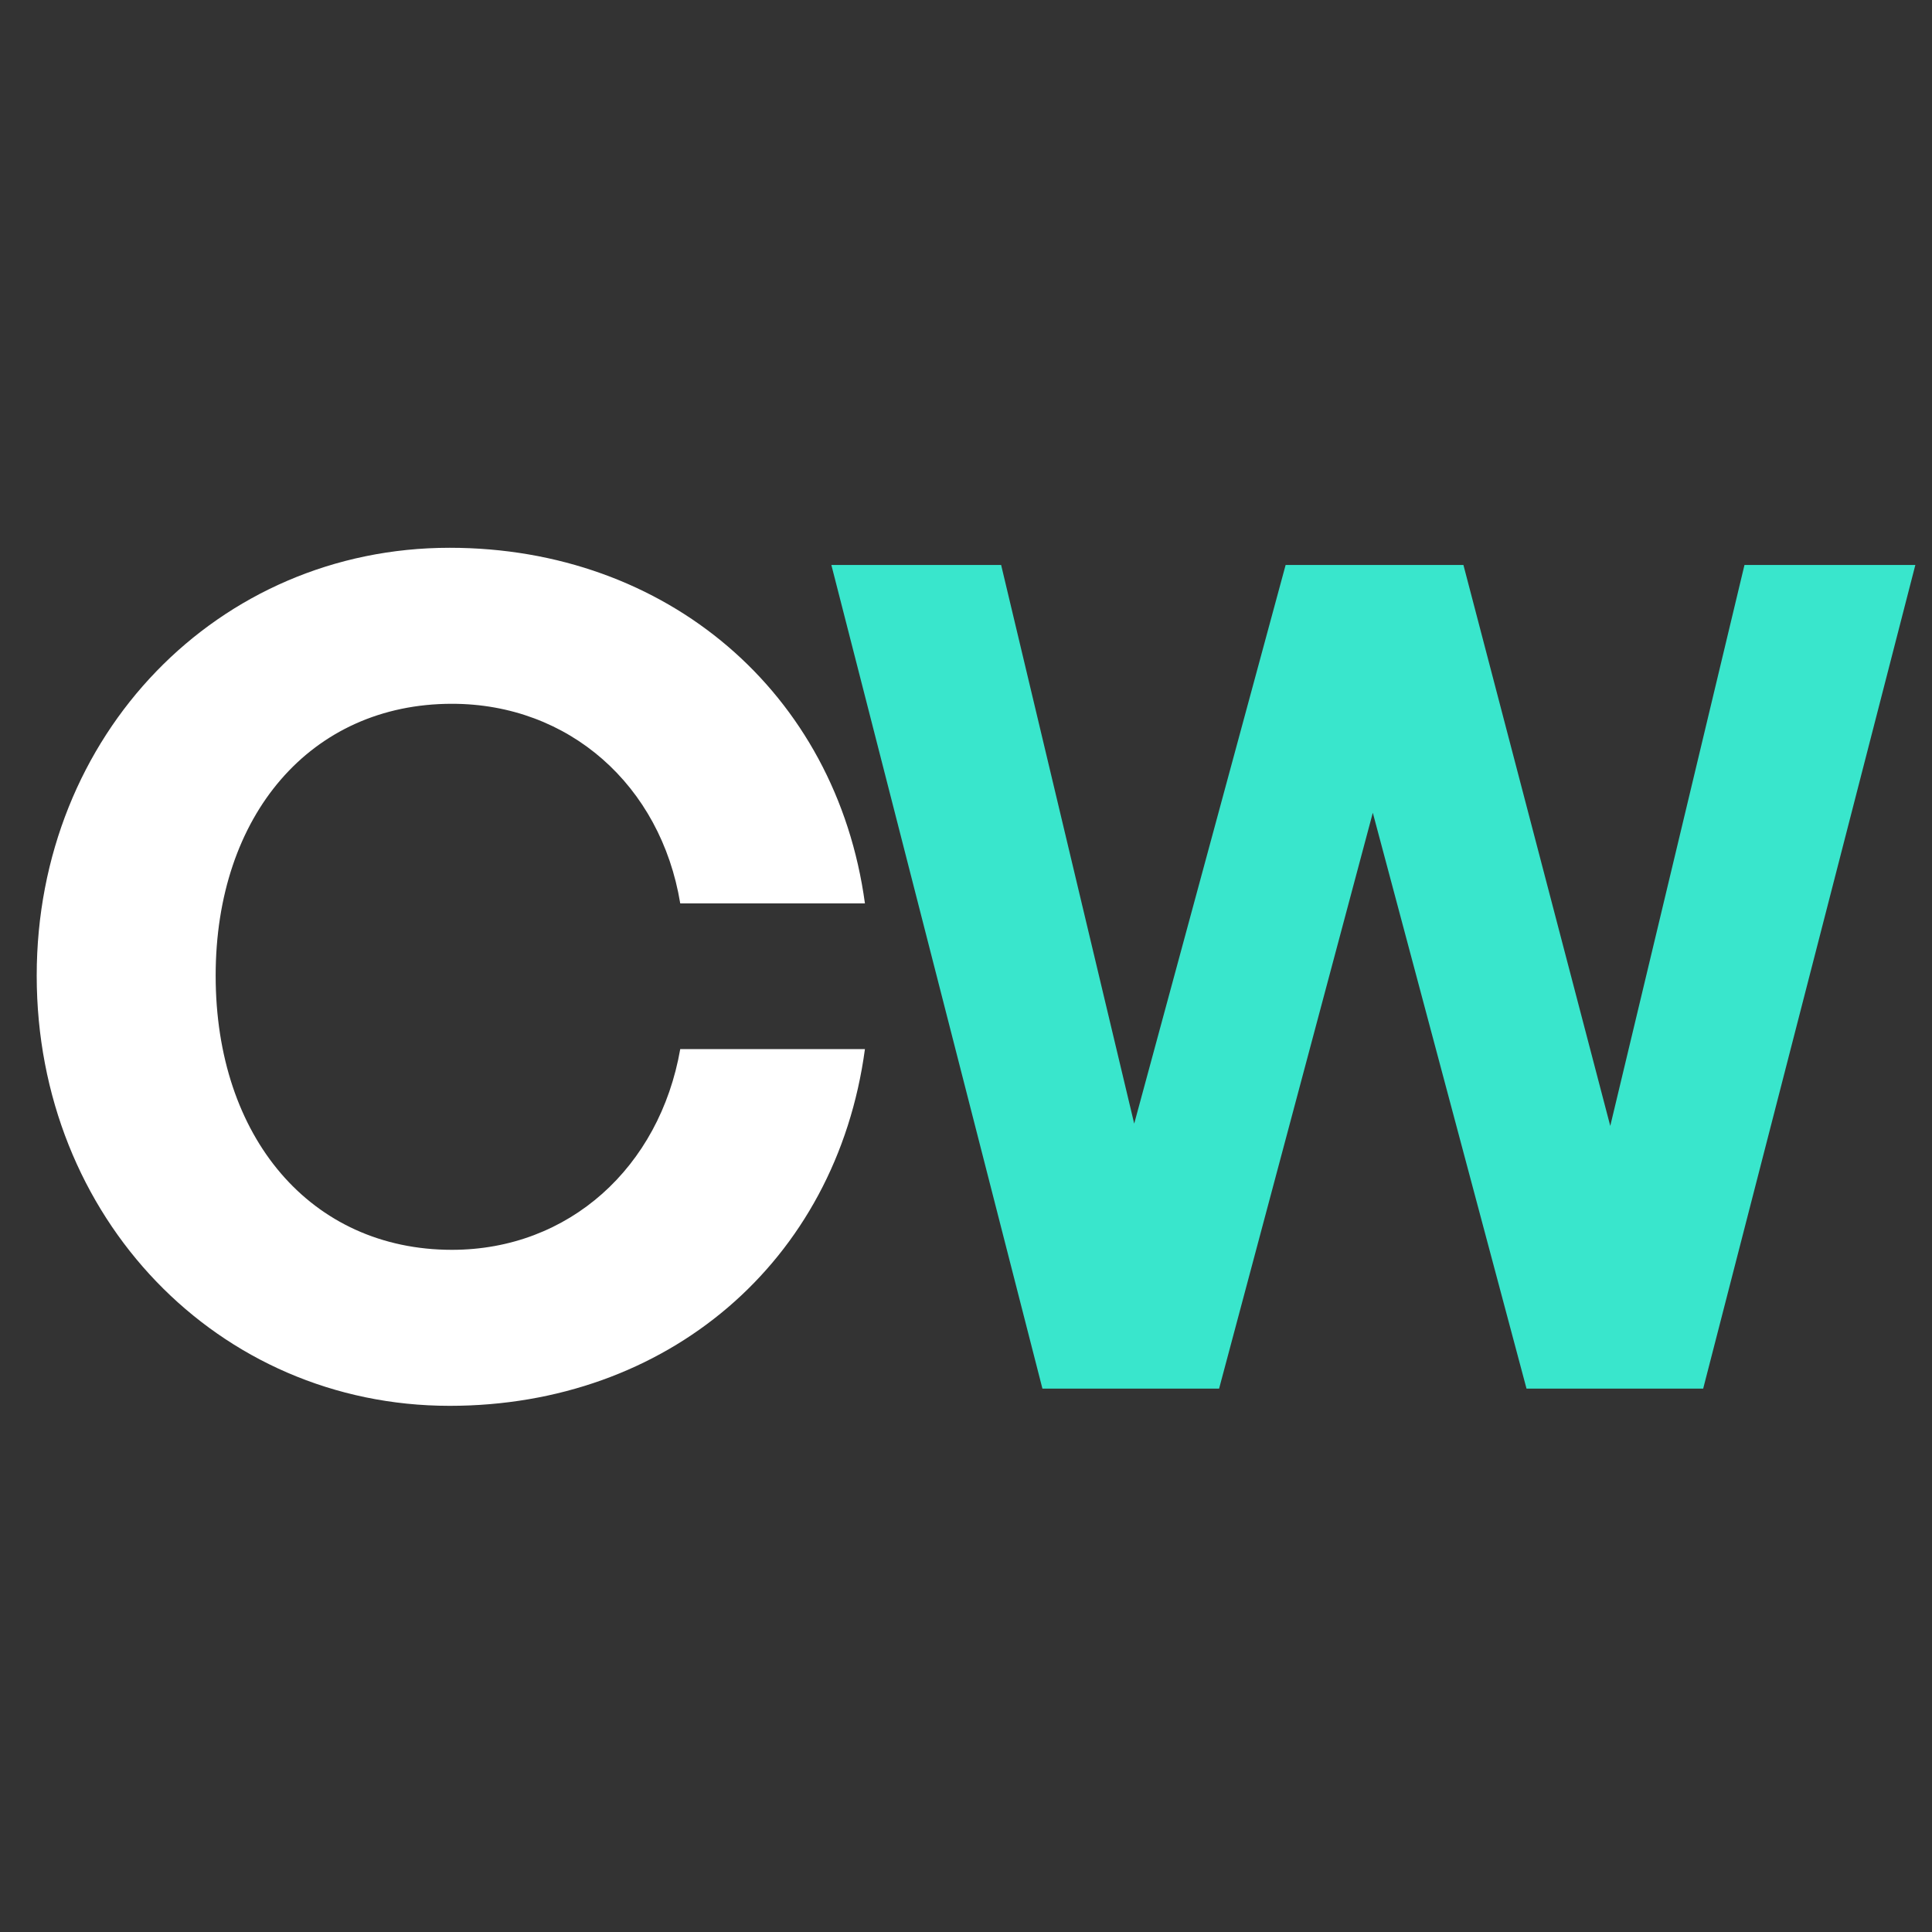
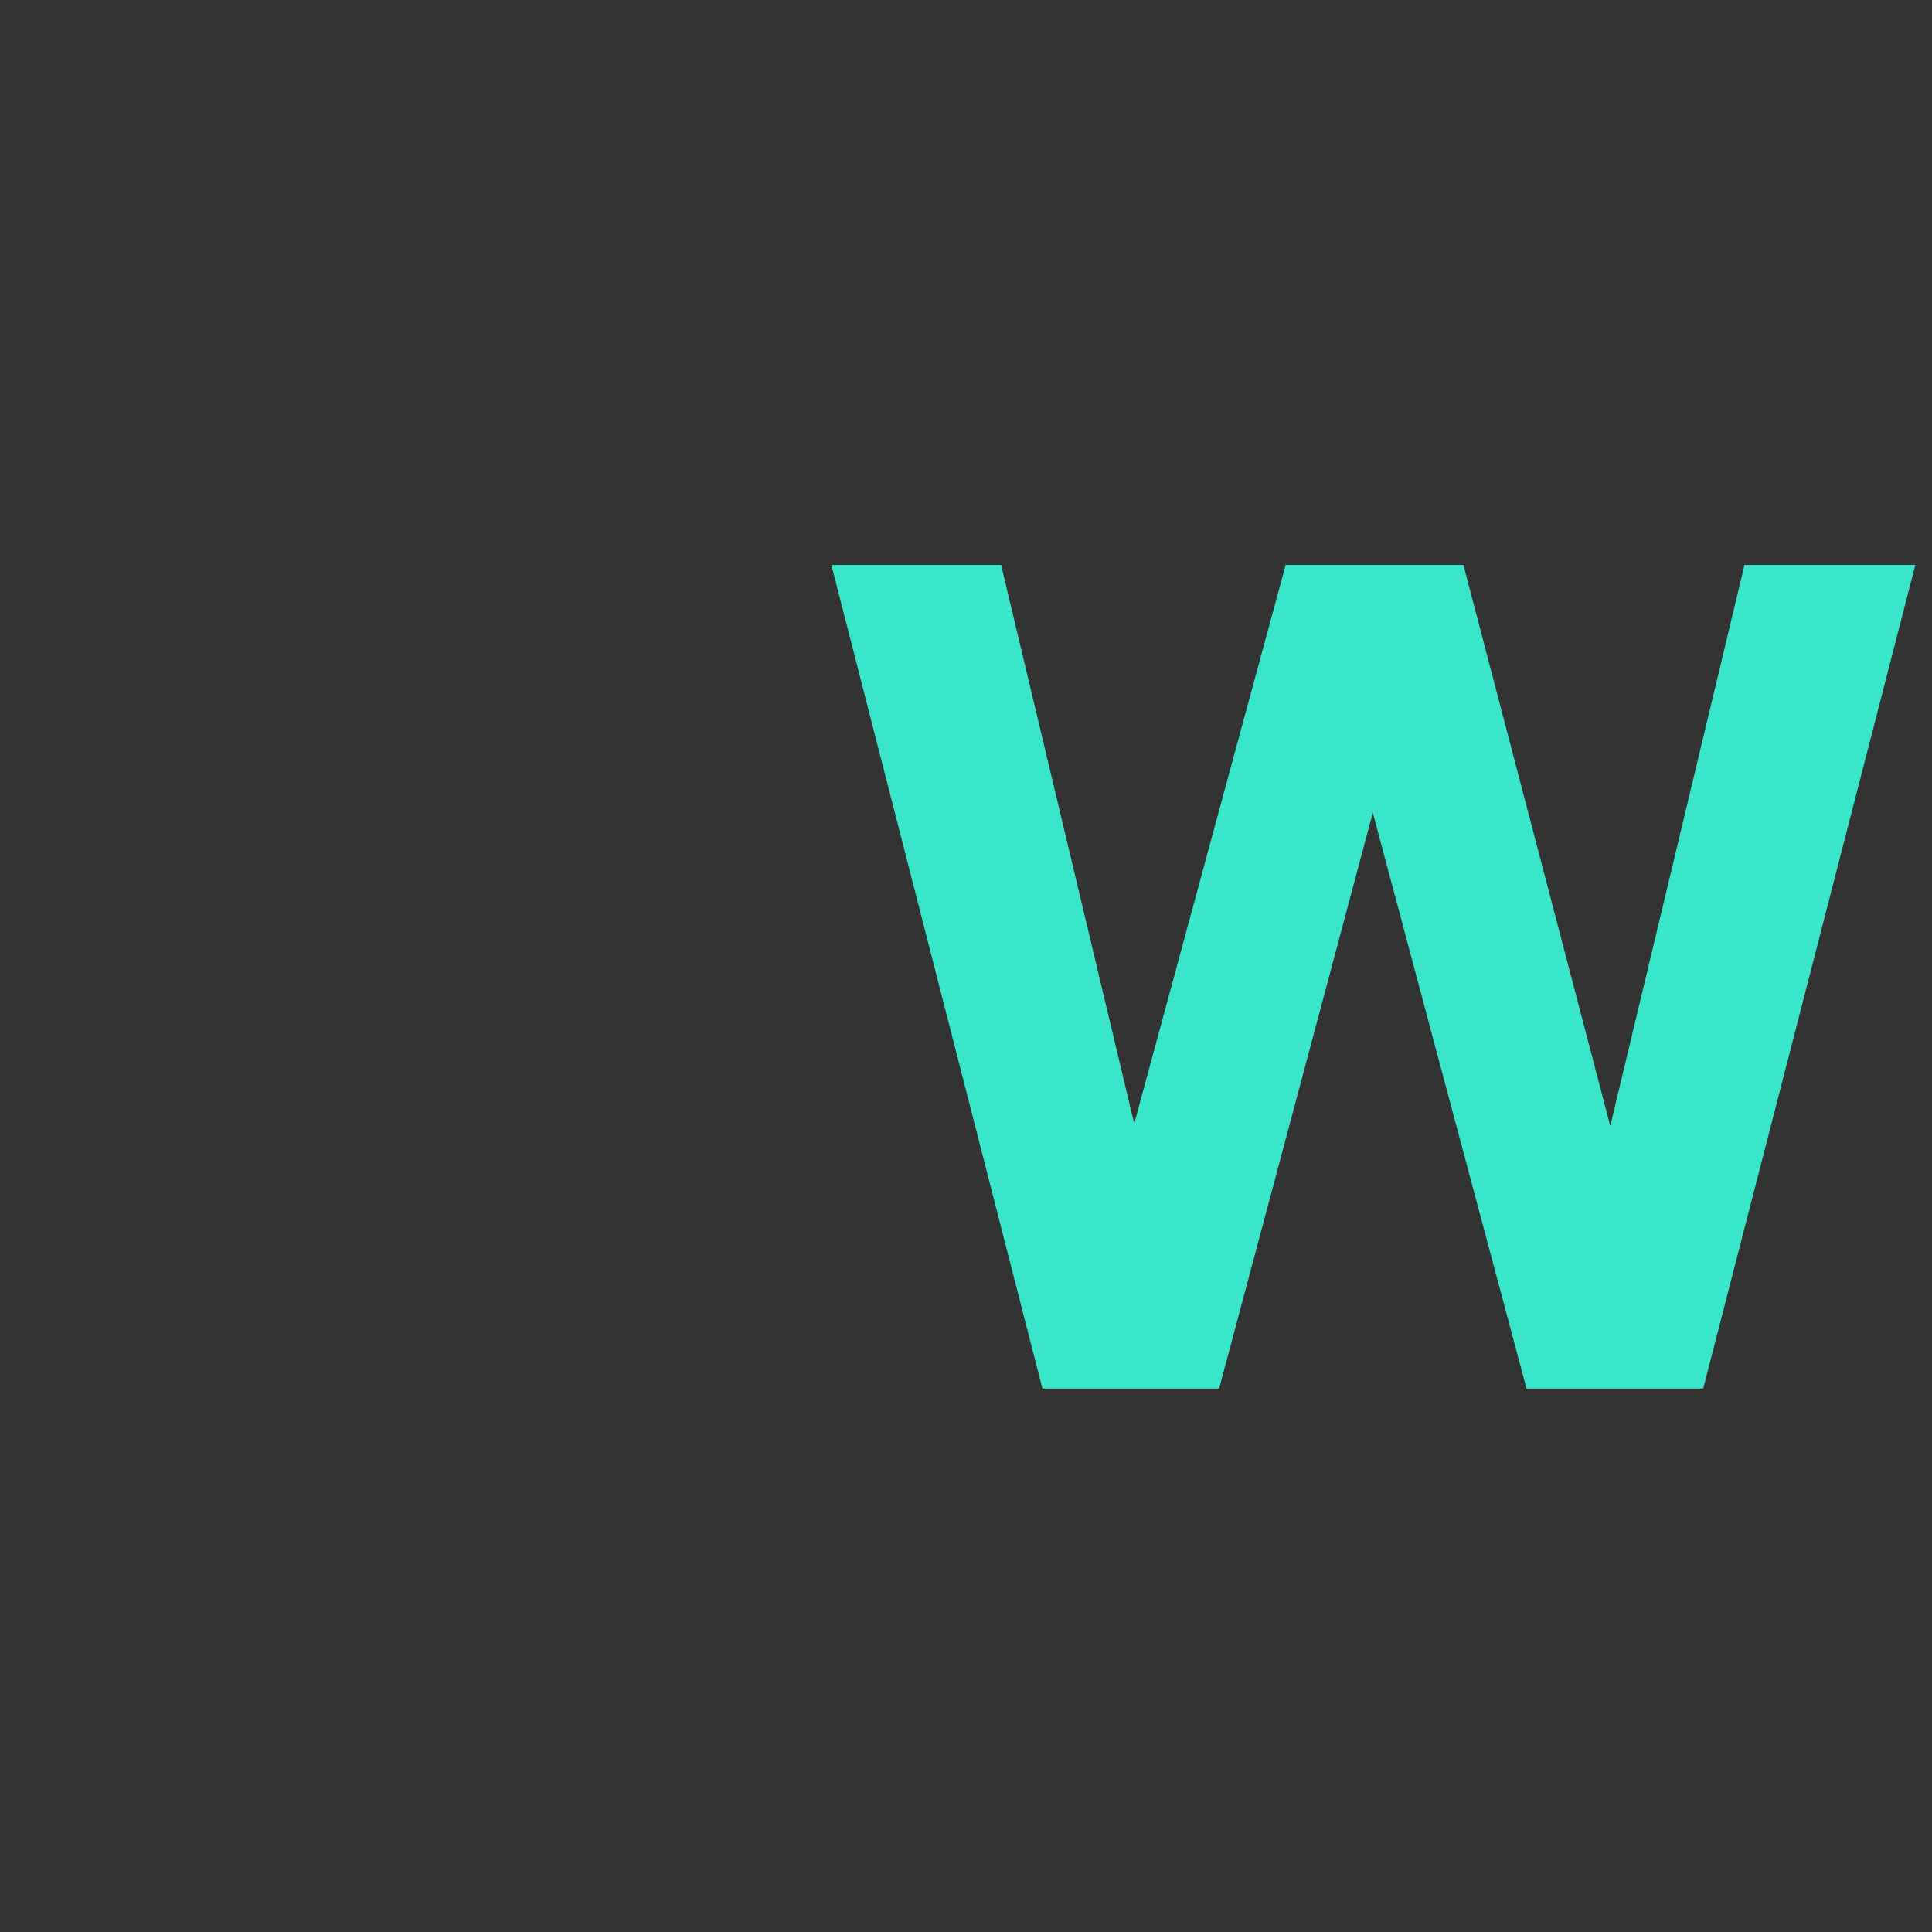
<svg xmlns="http://www.w3.org/2000/svg" width="32" height="32" fill="none">
  <rect width="100%" height="100%" fill="#333333" stroke="none" />
-   <path fill="#fff" d="M7.448 23.285c-3.838 0-6.84-3.116-6.84-7.125 0-3.99 3.002-7.087 6.84-7.087 3.591 0 6.403 2.394 6.878 5.89h-3.059c-.323-1.957-1.843-3.306-3.781-3.306-2.337 0-3.914 1.843-3.914 4.503 0 2.679 1.577 4.541 3.914 4.541 1.938 0 3.439-1.368 3.781-3.325h3.059c-.475 3.534-3.287 5.909-6.878 5.909z" />
  <path fill="#39E6CC" d="m25.284 23-2.546-9.538L20.192 23h-2.926L13.77 9.358h2.812l2.204 9.253 2.508-9.253h2.945l2.432 9.291 2.223-9.291h2.83L28.21 23h-2.926z" />
</svg>